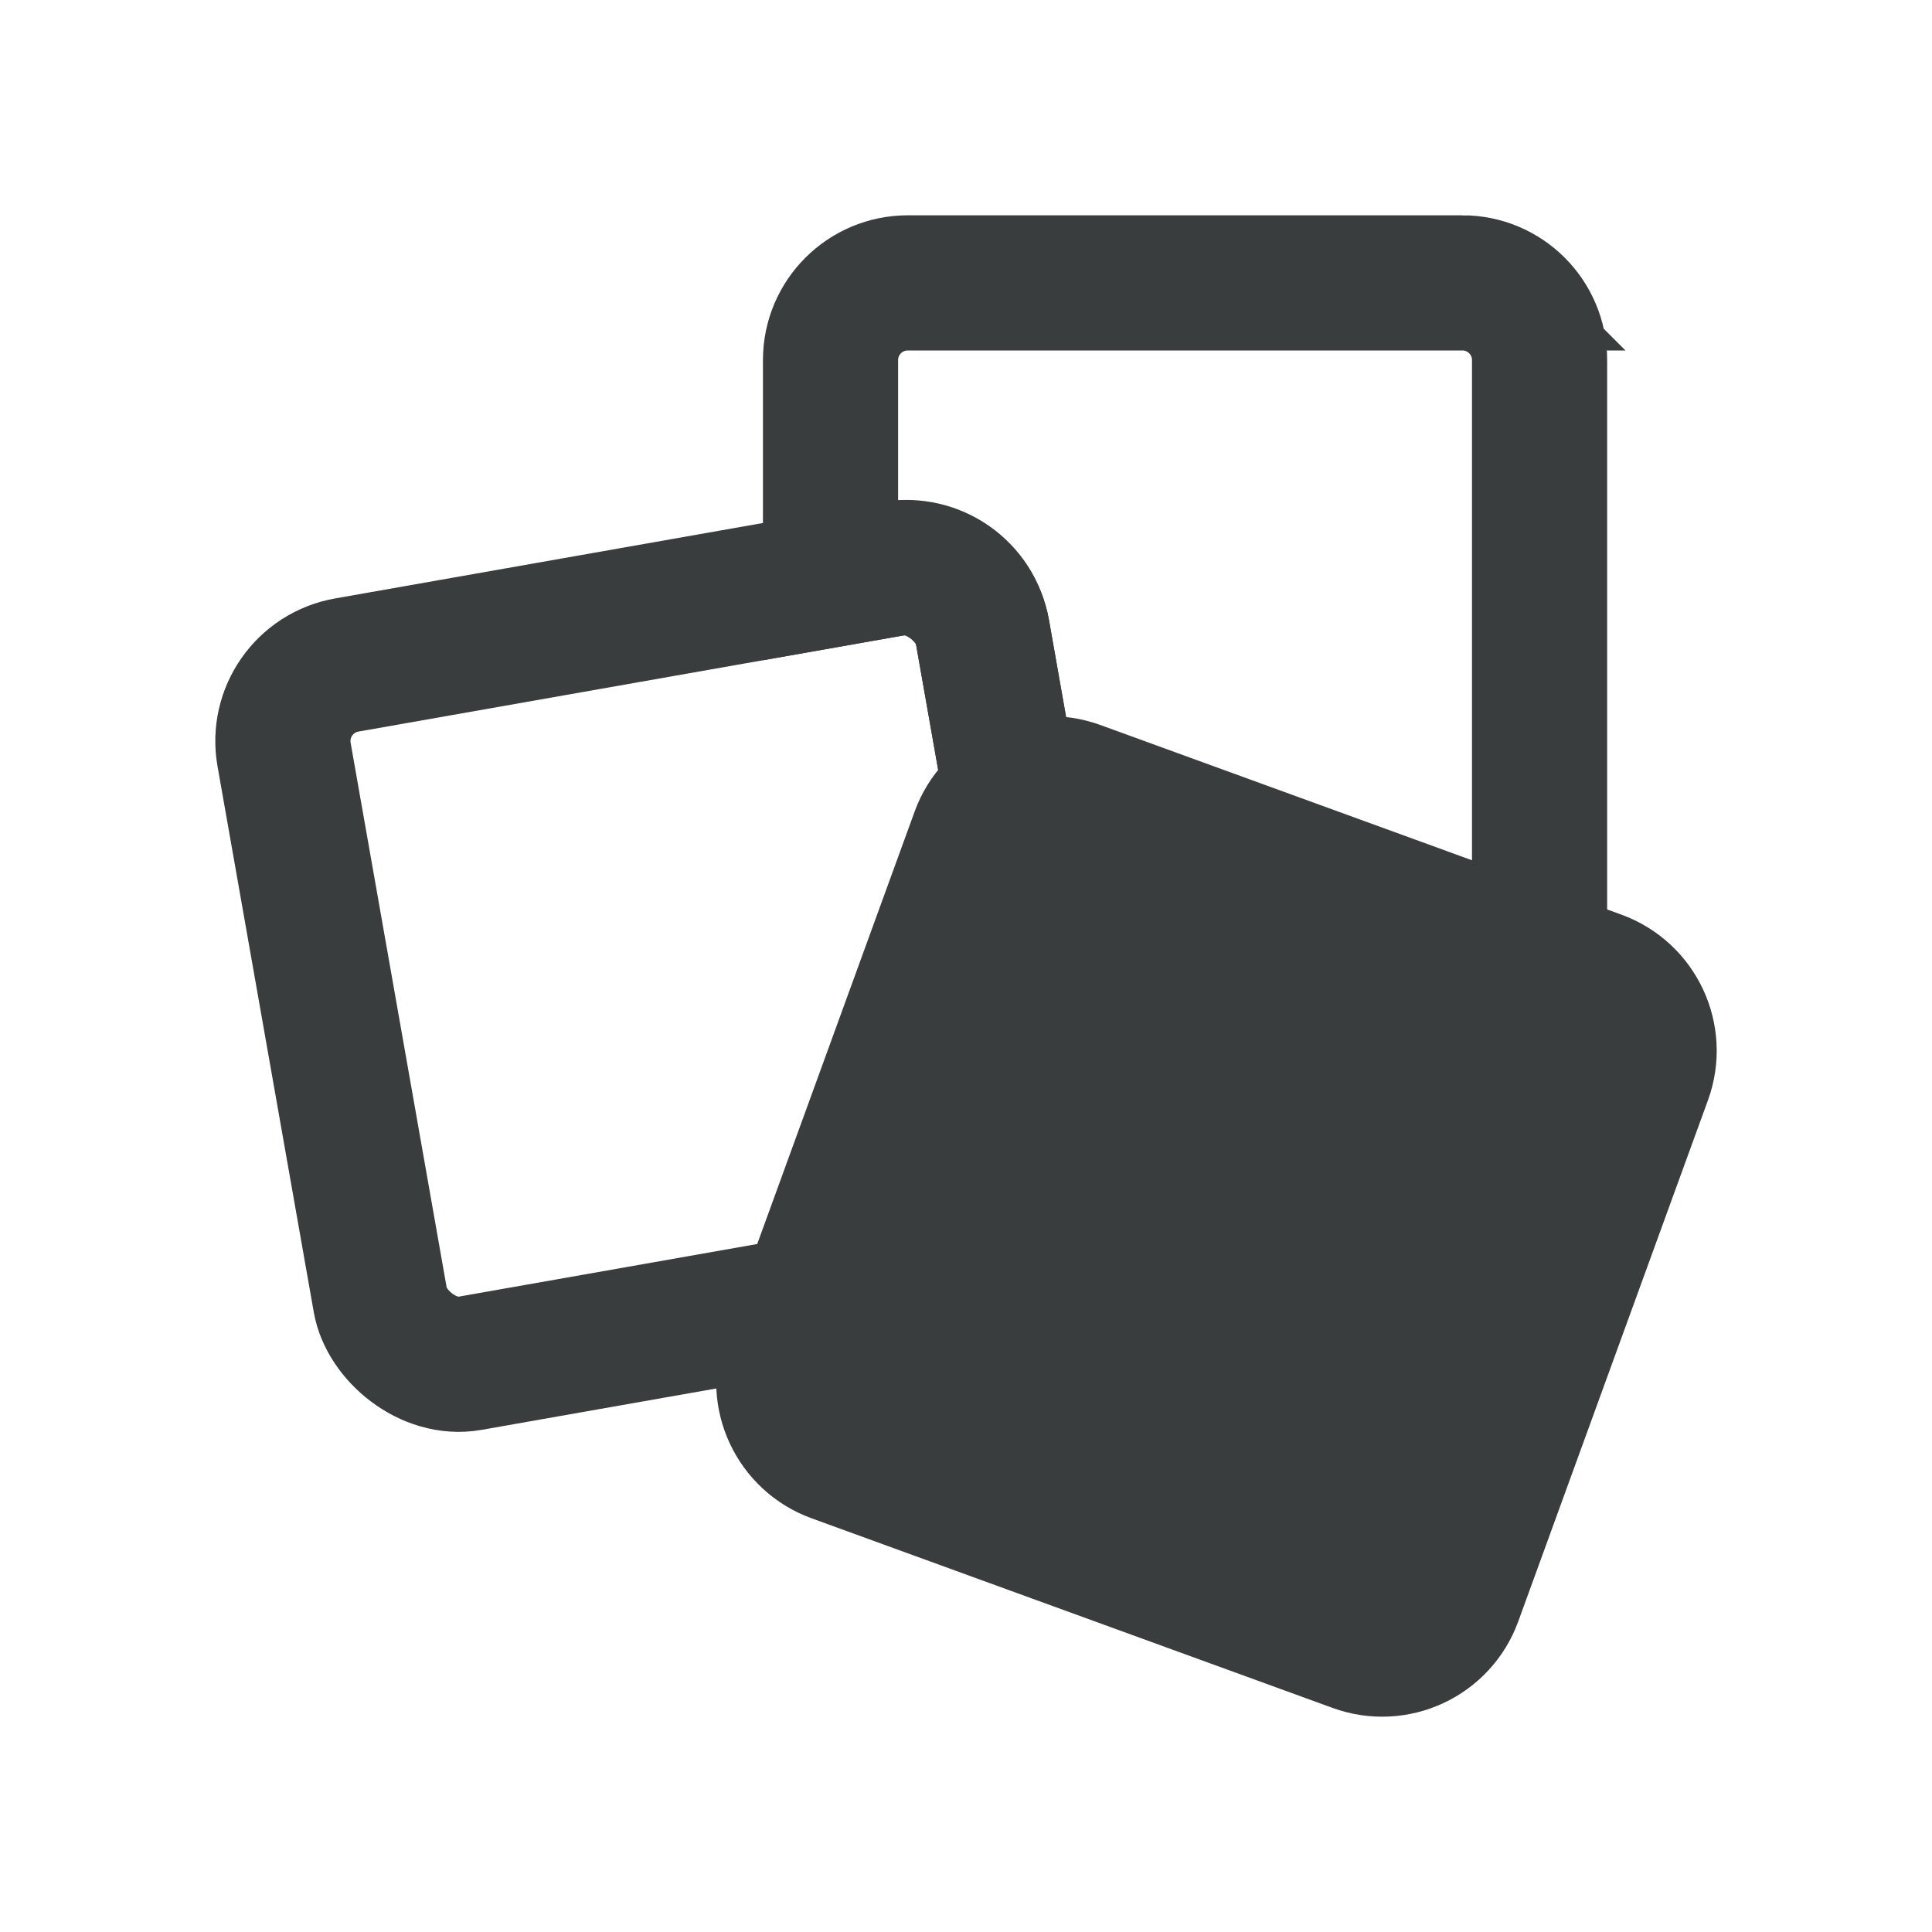
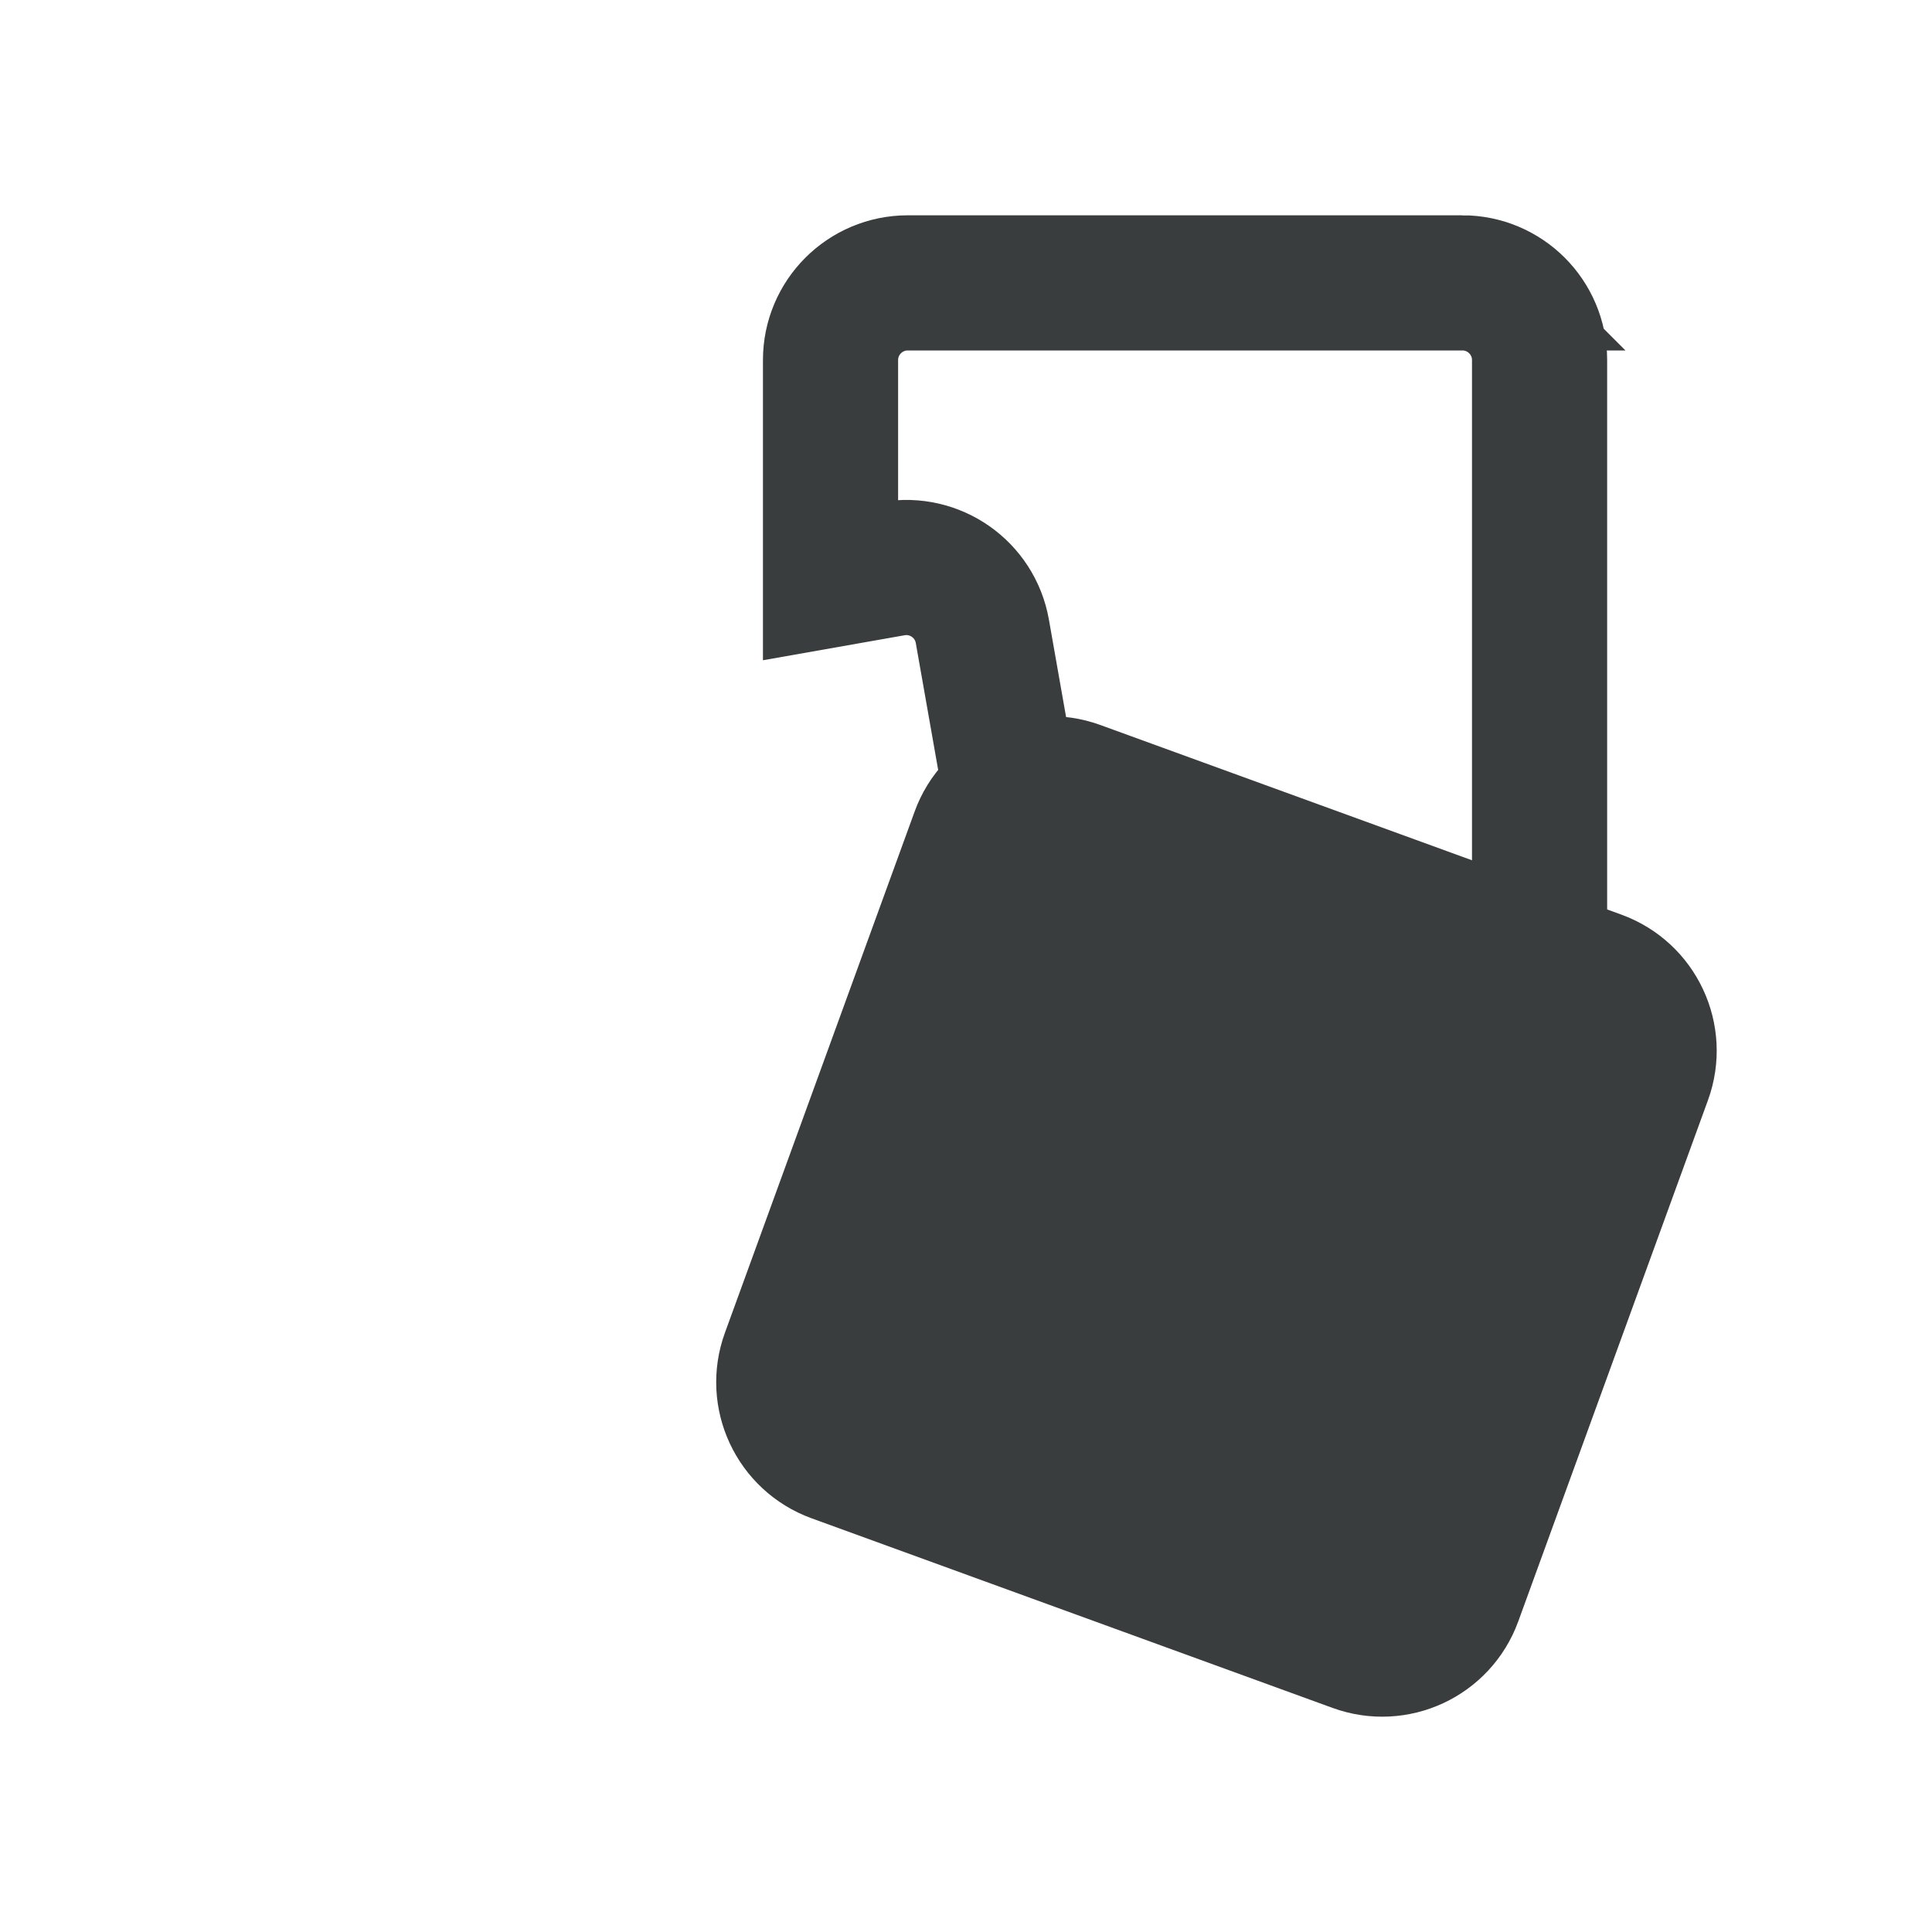
<svg xmlns="http://www.w3.org/2000/svg" id="Laag_1" data-name="Laag 1" viewBox="0 0 100 100">
  <defs>
    <style>
      .cls-1 {
        fill: #393d3e;
      }

      .cls-1, .cls-2 {
        stroke: #393d3e;
        stroke-linecap: round;
        stroke-miterlimit: 10;
        stroke-width: 6.996px;
      }

      .cls-2 {
        fill: none;
      }
    </style>
  </defs>
  <path class="cls-2" d="M75.689,14.642h-28.701c-2.209,0-4,1.789-4,3.995v11.368l3.225-.569c2.176-.384,4.25,1.067,4.633,3.24l3.291,18.666h21.551c2.209,0,4-1.789,4-3.995v-28.711c0-2.206-1.791-3.995-4-3.995Z" />
  <path class="cls-1" d="M43.202,75.299l26.97,9.816c2.076.756,4.371-.313,5.125-2.386l9.82-26.979c.755-2.073-.316-4.367-2.392-5.122l-26.97-9.816c-2.076-.756-4.371.313-5.125,2.386l-9.82,26.979c-.755,2.073.316,4.367,2.392,5.122Z" />
-   <rect class="cls-2" x="16.917" y="31.65" width="36.701" height="36.701" rx="4" ry="4" transform="translate(-8.147 6.884) rotate(-10)" />
</svg>